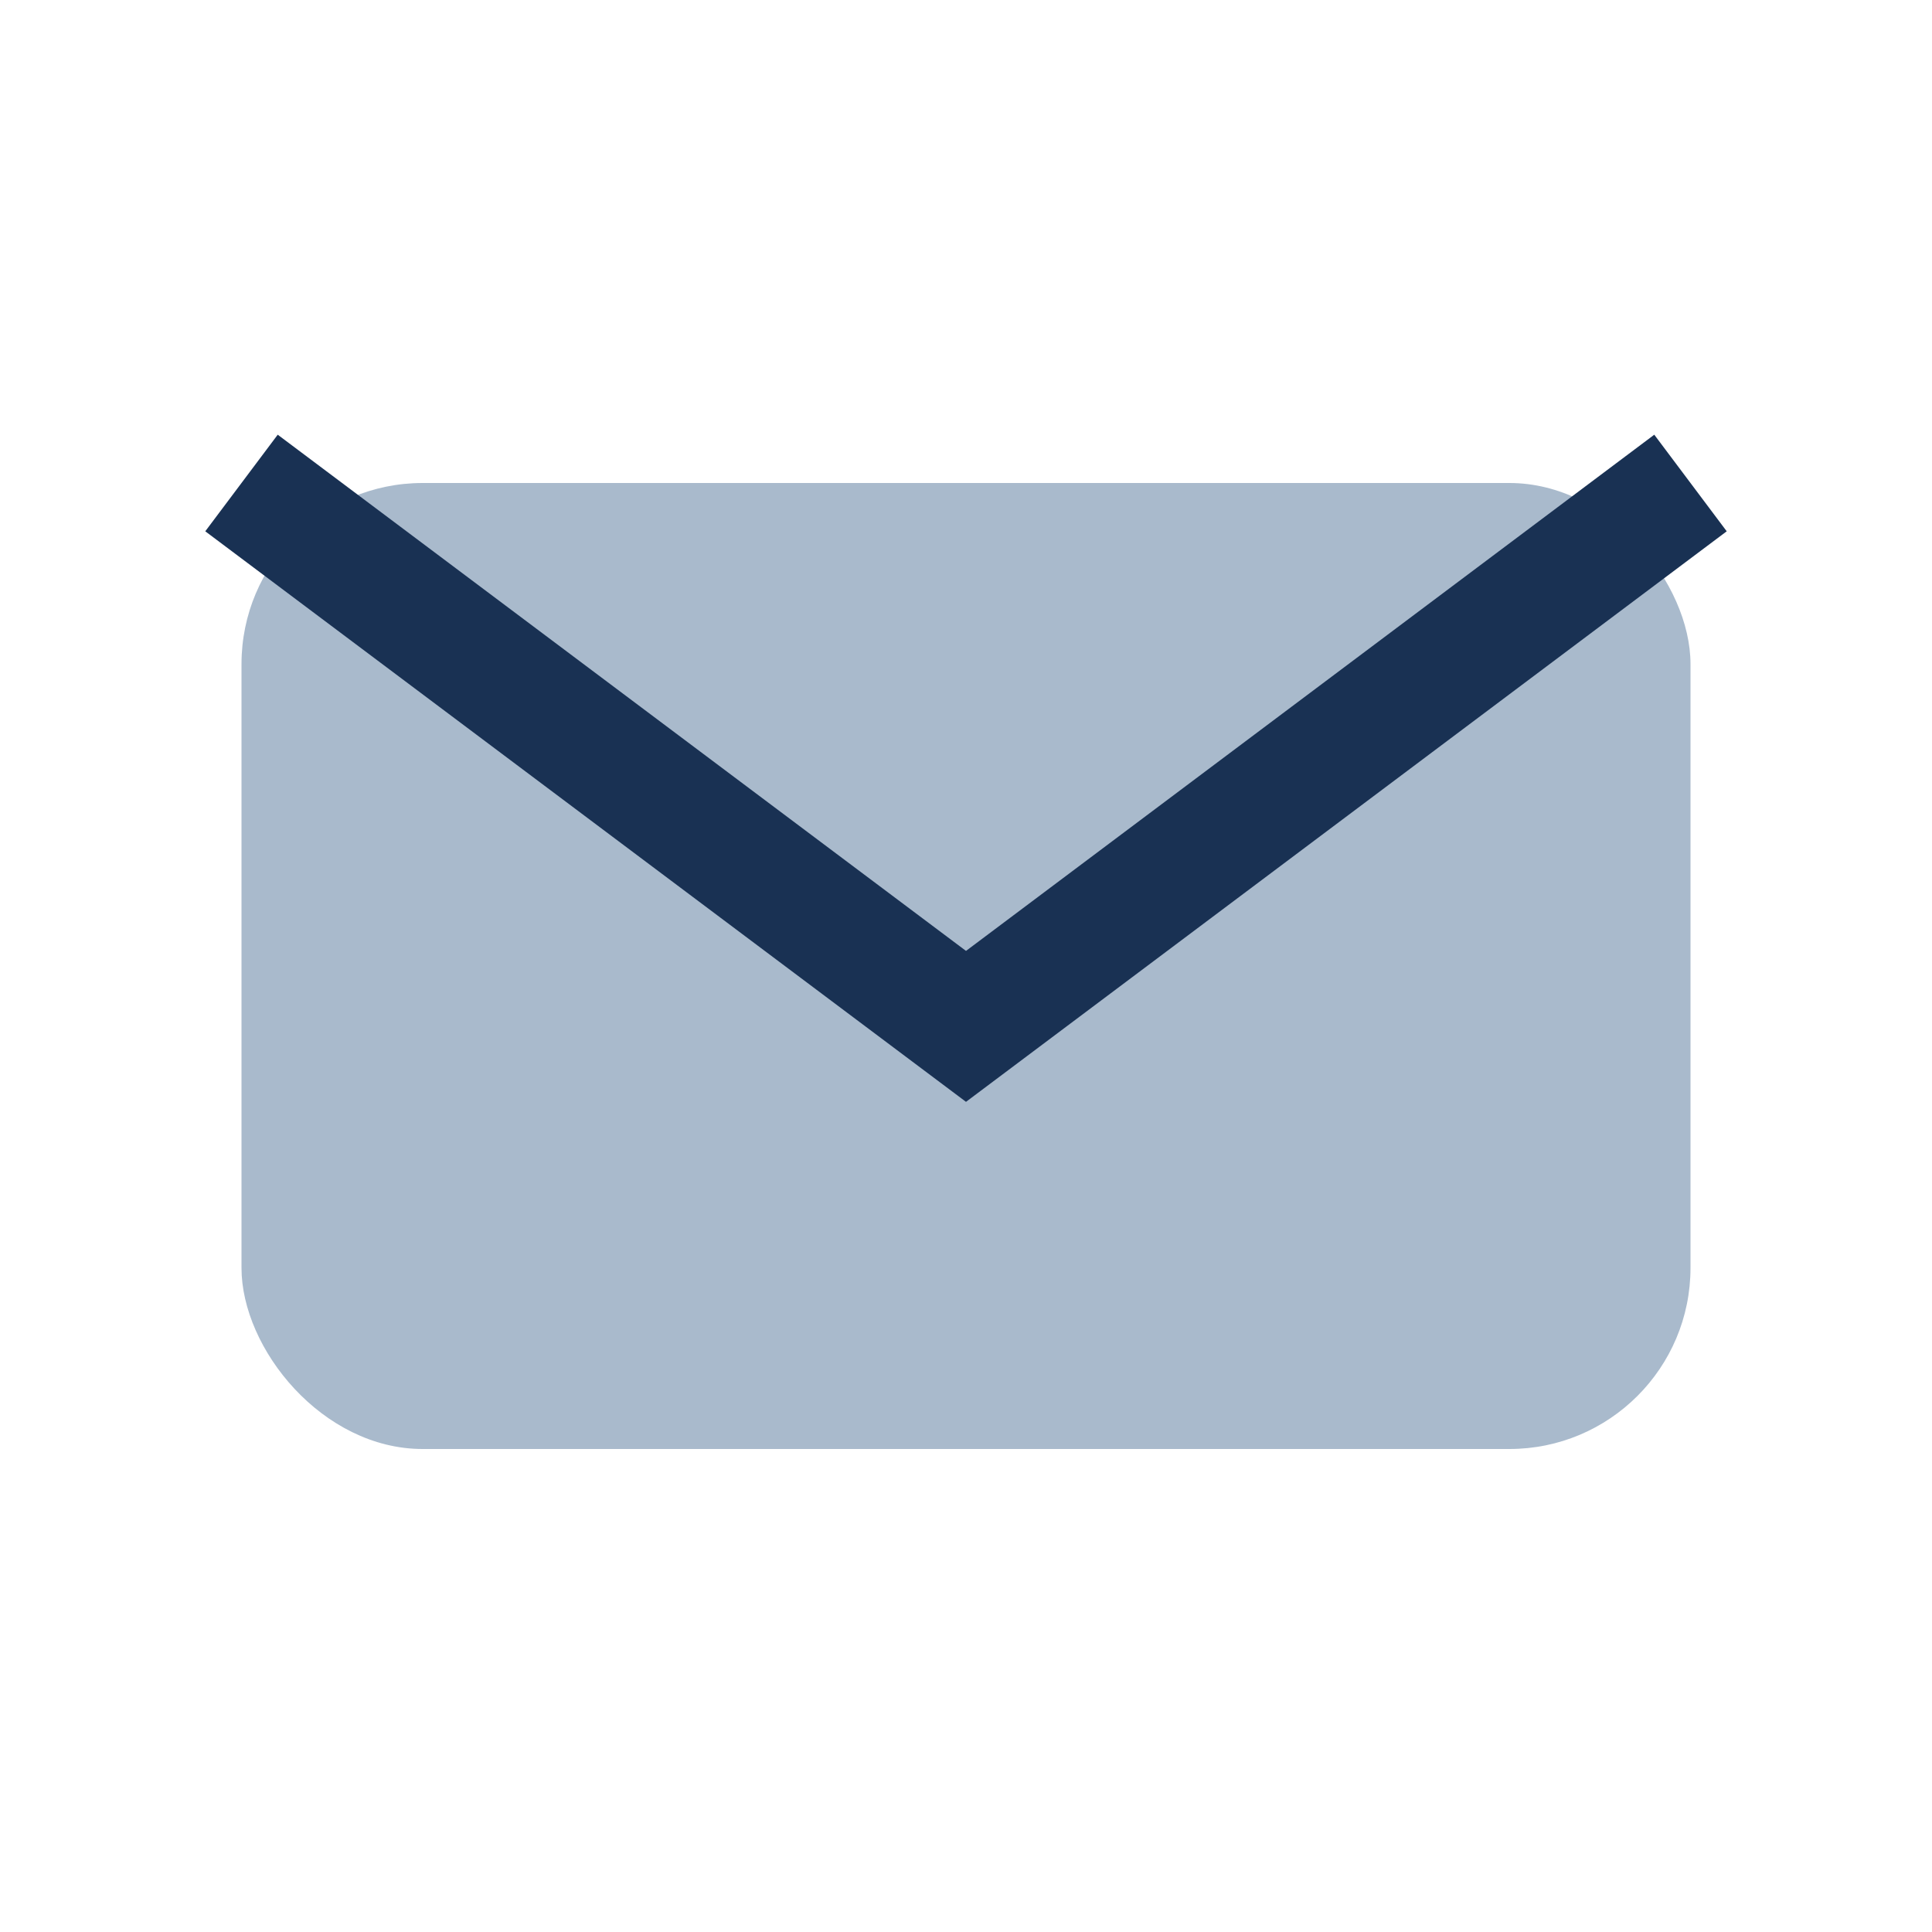
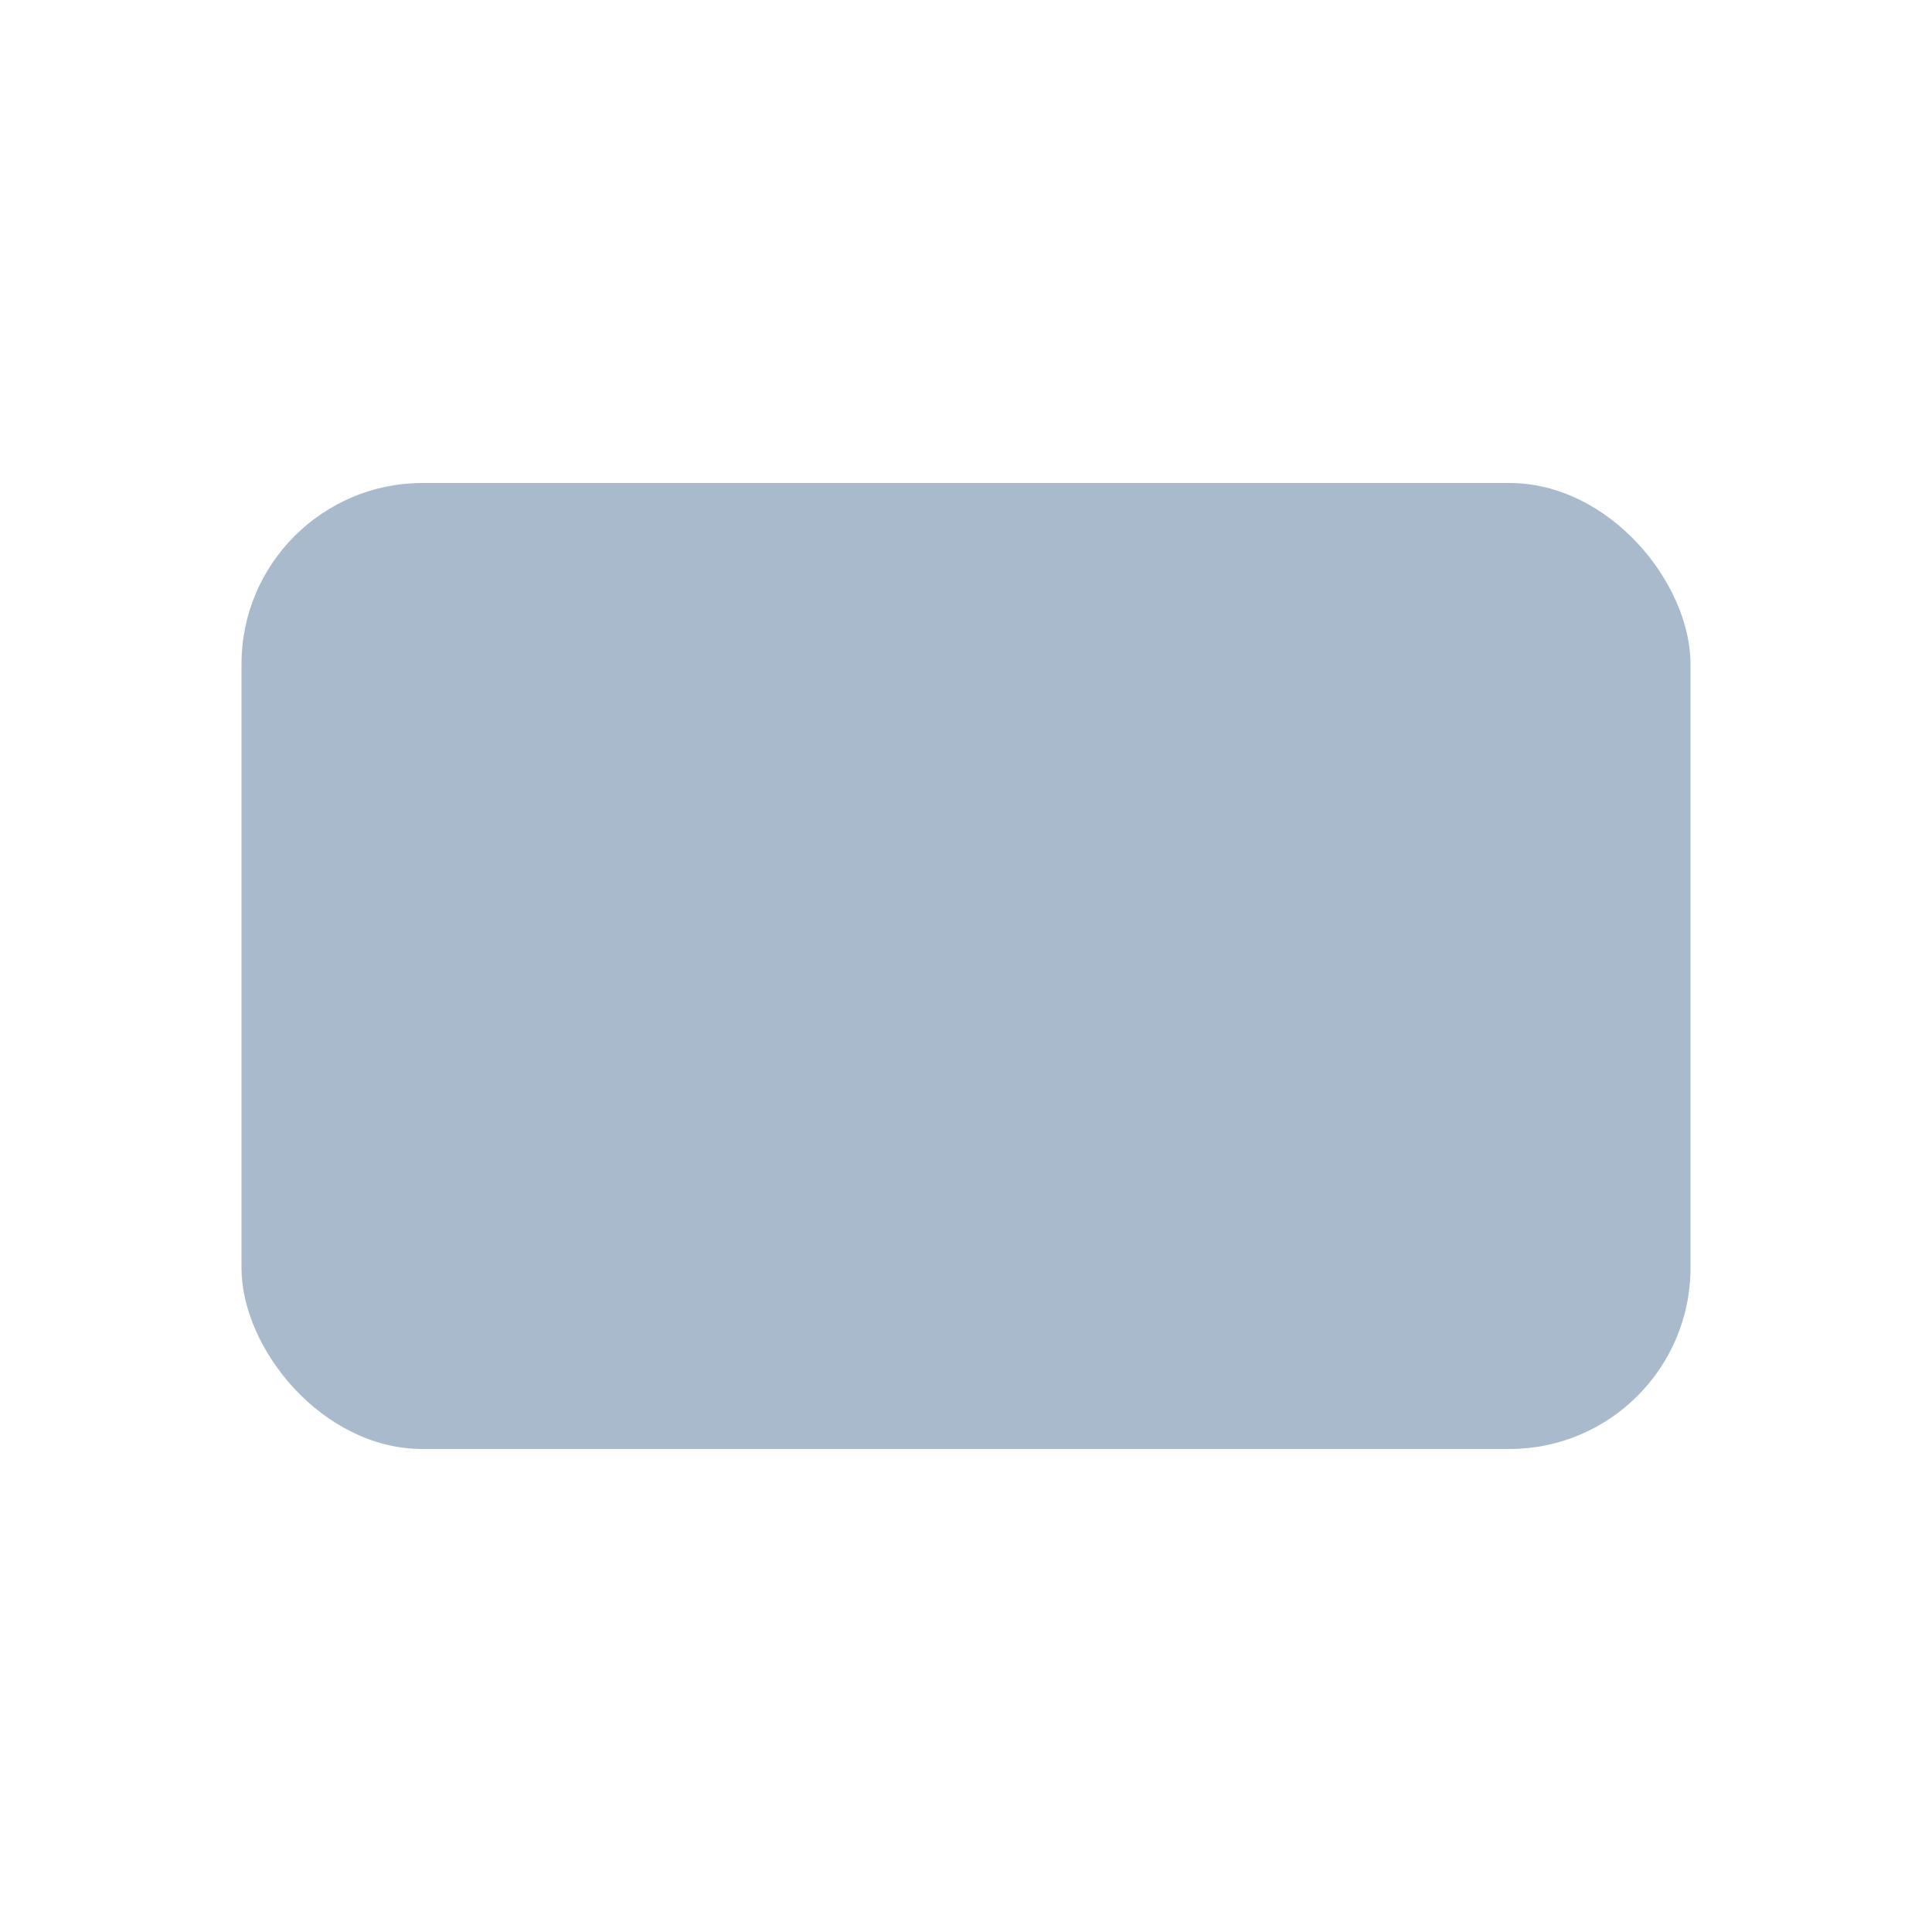
<svg xmlns="http://www.w3.org/2000/svg" width="32" height="32" viewBox="0 0 32 32">
  <rect x="4" y="8" width="24" height="16" rx="3" fill="#a9bacc" />
-   <path d="M4 8l12 9 12-9" stroke="#193153" stroke-width="2" fill="none" />
</svg>